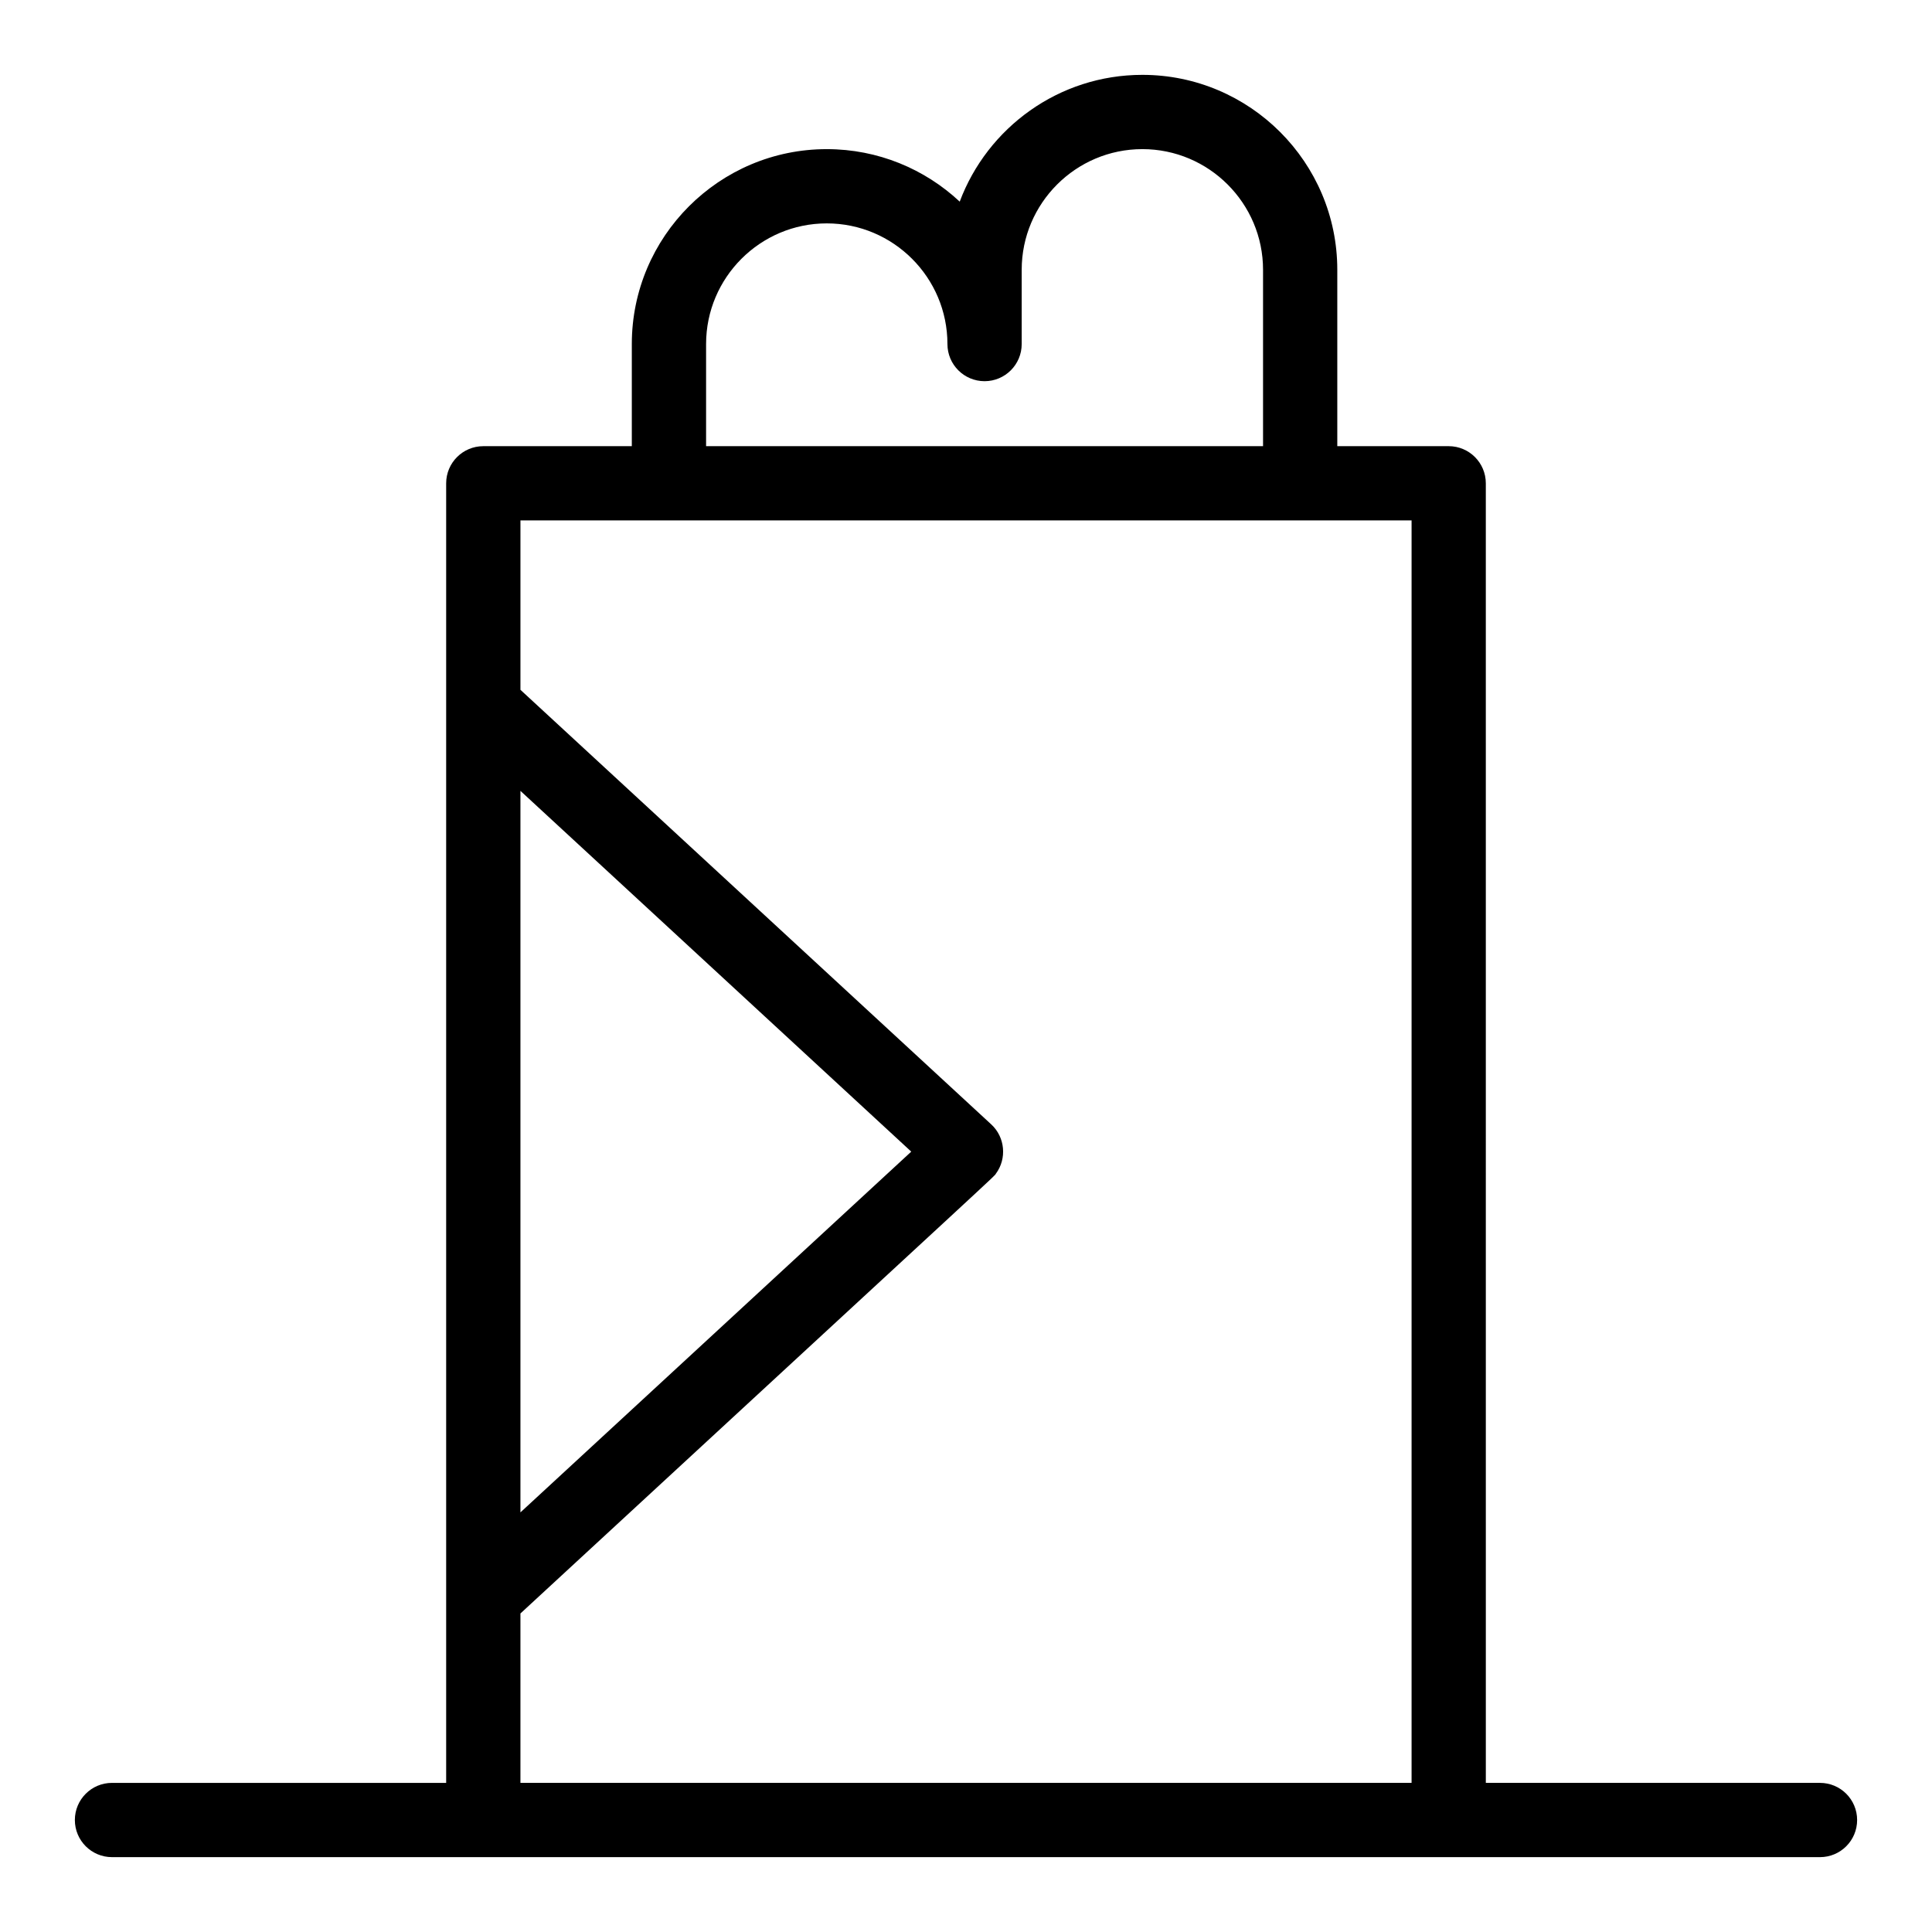
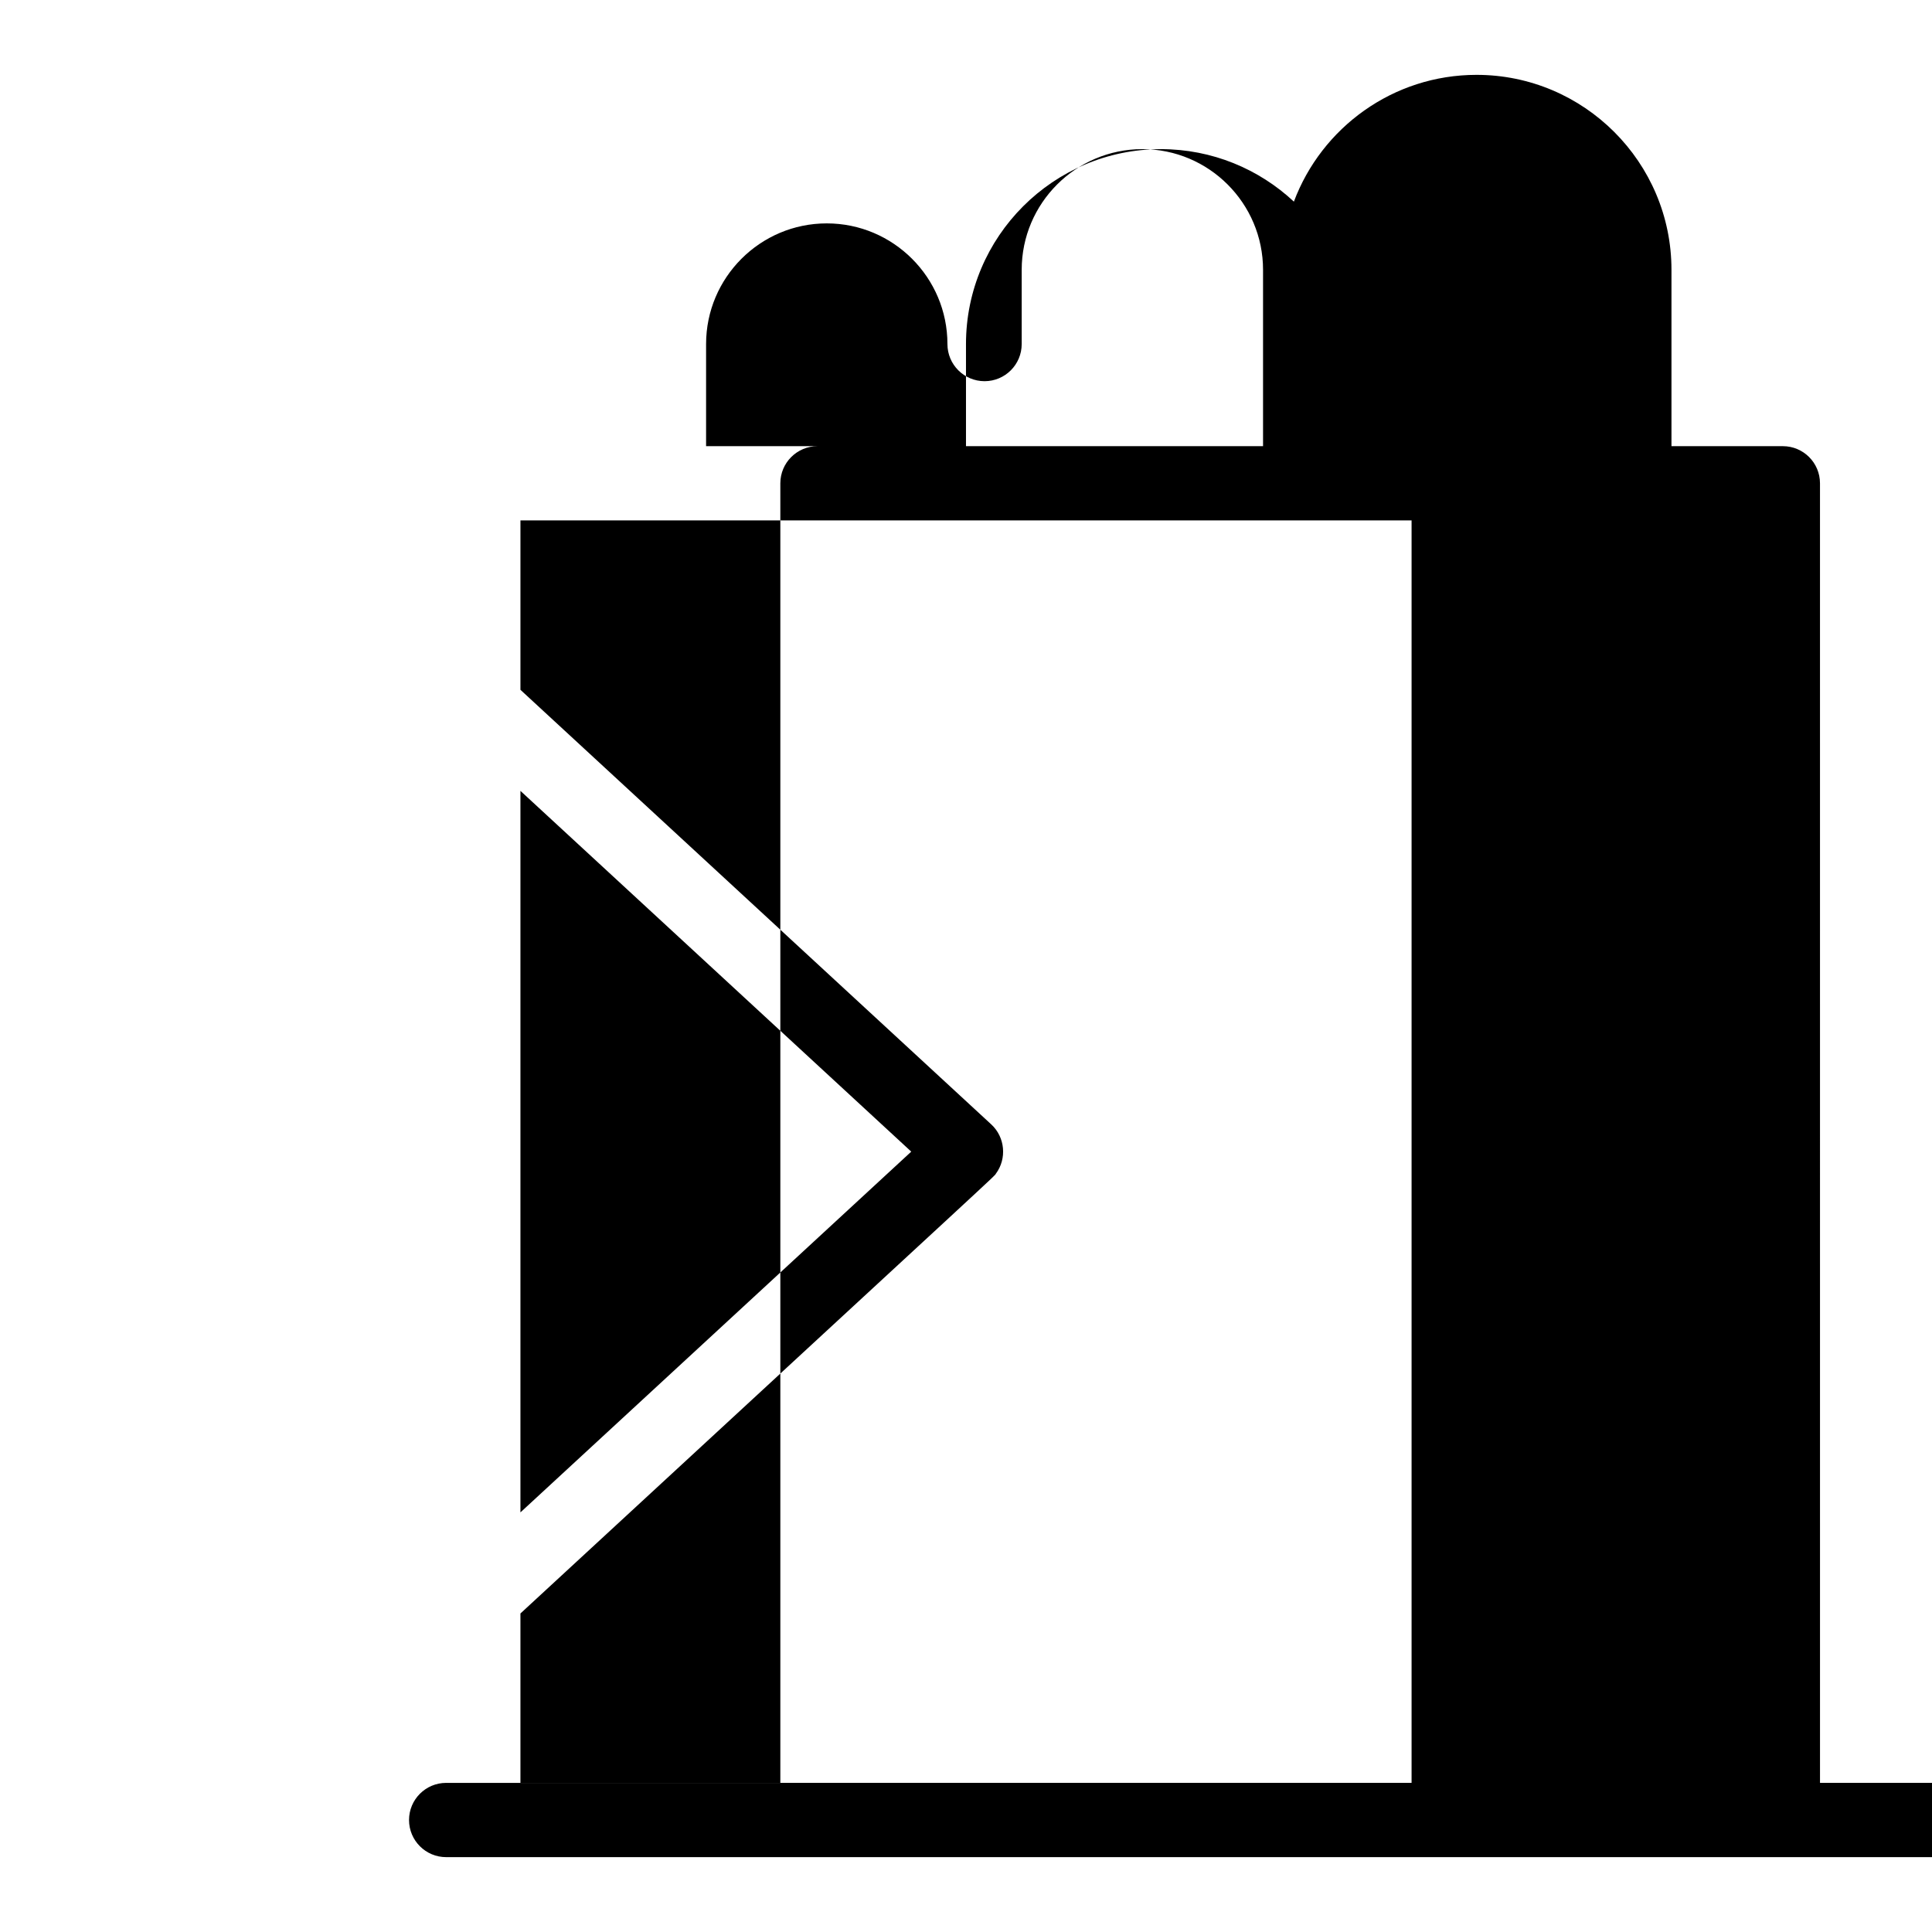
<svg xmlns="http://www.w3.org/2000/svg" fill="#000000" width="800px" height="800px" version="1.1" viewBox="144 144 512 512">
-   <path d="m626.32 616.48h-88.559l-0.004-344.4c0-5.434-4.406-9.84-9.84-9.84h-29.52v-46.742c0-28.484-23.176-51.66-51.66-51.66-22.133 0-41.062 13.992-48.402 33.598-9.234-8.625-21.629-13.914-35.238-13.914-28.484 0-51.66 23.172-51.66 51.66v27.059h-39.359c-5.434 0-9.84 4.406-9.84 9.84v344.4h-88.559c-5.434 0-9.84 4.406-9.84 9.84 0 5.434 4.406 9.84 9.84 9.84h452.64c5.434 0 9.84-4.406 9.84-9.84 0-5.434-4.406-9.84-9.84-9.84zm-295.2-381.3c0-17.633 14.348-31.98 31.98-31.98 17.633 0 31.98 14.348 31.98 31.98 0 5.434 4.406 9.84 9.84 9.84 5.434 0 9.84-4.406 9.84-9.84v-19.68c0-17.633 14.348-31.98 31.98-31.98 17.633 0 31.98 14.348 31.98 31.98v46.738h-147.6zm-49.199 118.41 103.57 95.605-103.57 95.605zm0 262.89v-44.891c133.12-122.9 125.2-115.47 126-116.55 2.969-4.008 2.434-9.699-1.238-13.07l-124.76-115.16v-44.891h236.16v334.56z" />
+   <path d="m626.32 616.48l-0.004-344.4c0-5.434-4.406-9.84-9.84-9.84h-29.52v-46.742c0-28.484-23.176-51.66-51.66-51.66-22.133 0-41.062 13.992-48.402 33.598-9.234-8.625-21.629-13.914-35.238-13.914-28.484 0-51.66 23.172-51.66 51.66v27.059h-39.359c-5.434 0-9.84 4.406-9.84 9.84v344.4h-88.559c-5.434 0-9.84 4.406-9.84 9.84 0 5.434 4.406 9.84 9.84 9.84h452.64c5.434 0 9.84-4.406 9.84-9.84 0-5.434-4.406-9.84-9.84-9.84zm-295.2-381.3c0-17.633 14.348-31.98 31.98-31.98 17.633 0 31.98 14.348 31.98 31.98 0 5.434 4.406 9.84 9.84 9.84 5.434 0 9.84-4.406 9.84-9.84v-19.68c0-17.633 14.348-31.98 31.98-31.98 17.633 0 31.98 14.348 31.98 31.98v46.738h-147.6zm-49.199 118.41 103.57 95.605-103.57 95.605zm0 262.89v-44.891c133.12-122.9 125.2-115.47 126-116.55 2.969-4.008 2.434-9.699-1.238-13.07l-124.76-115.16v-44.891h236.16v334.56z" />
</svg>